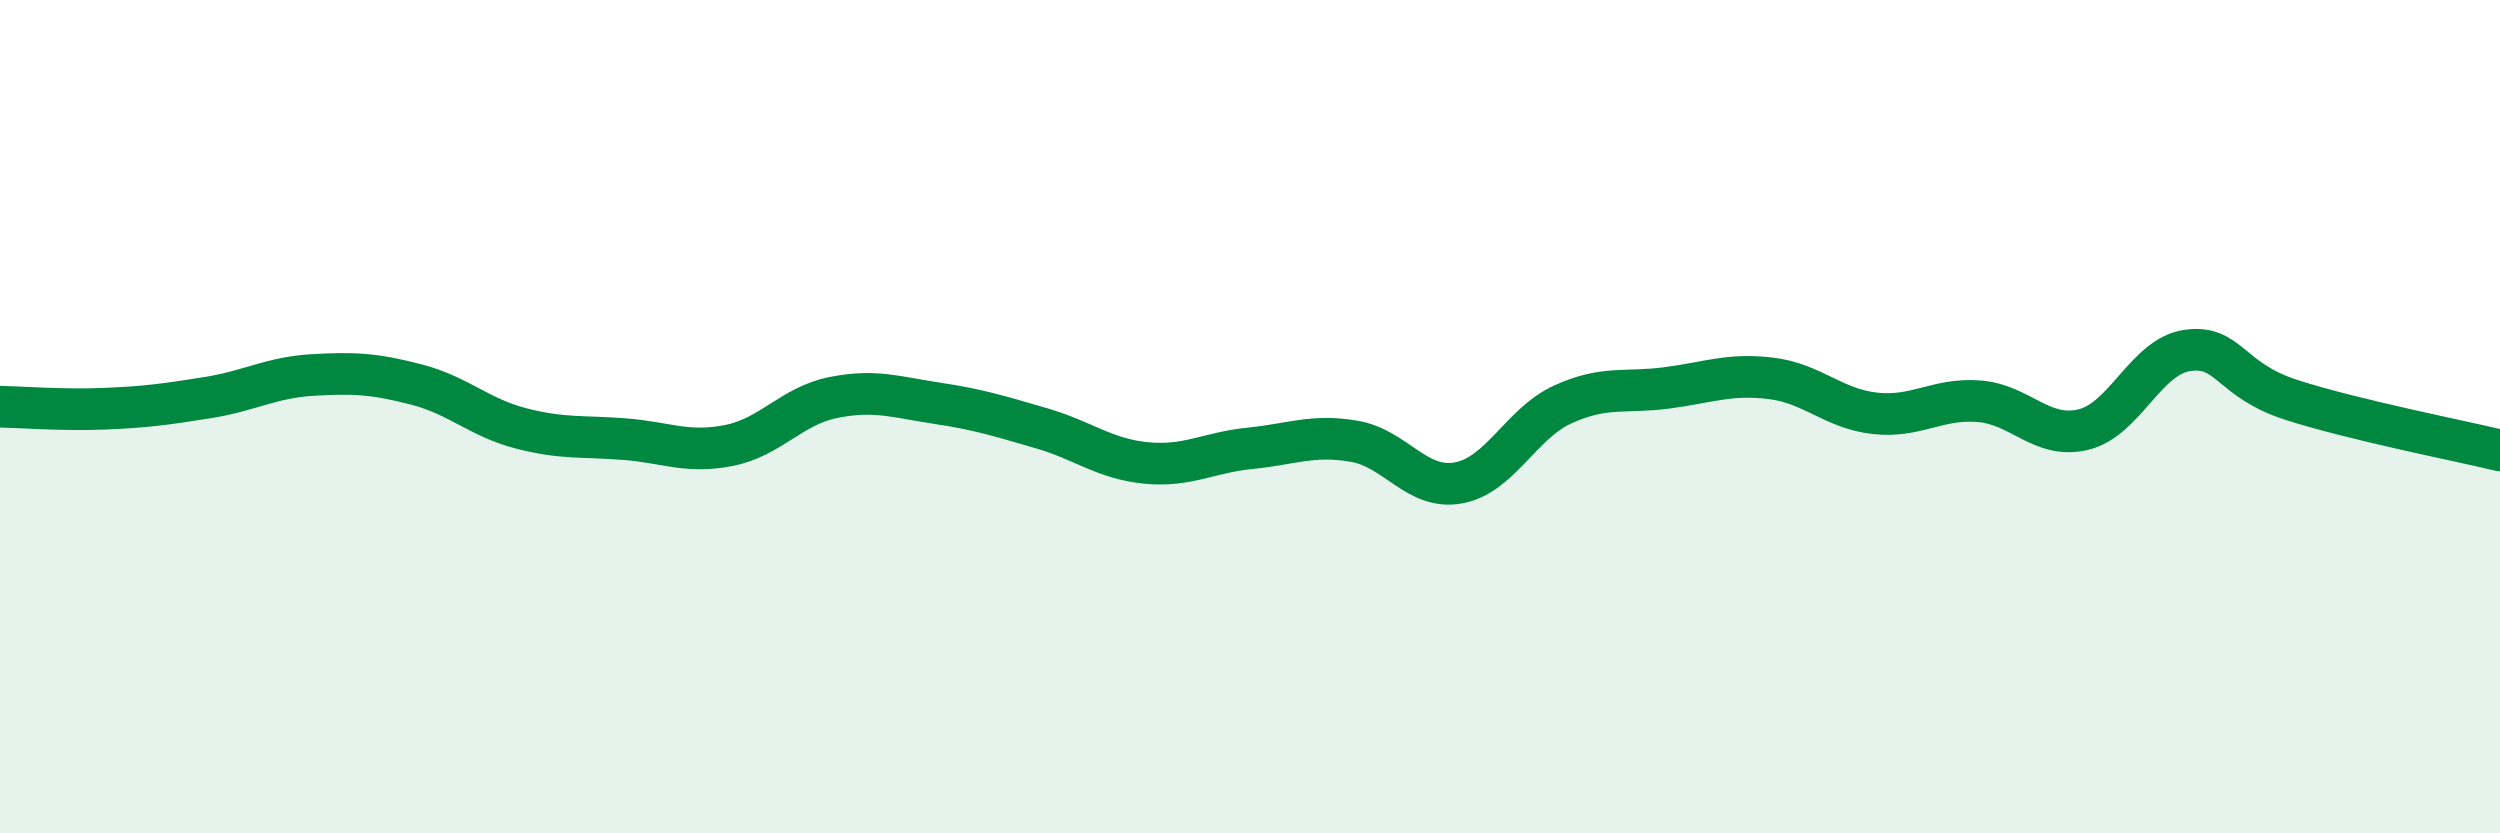
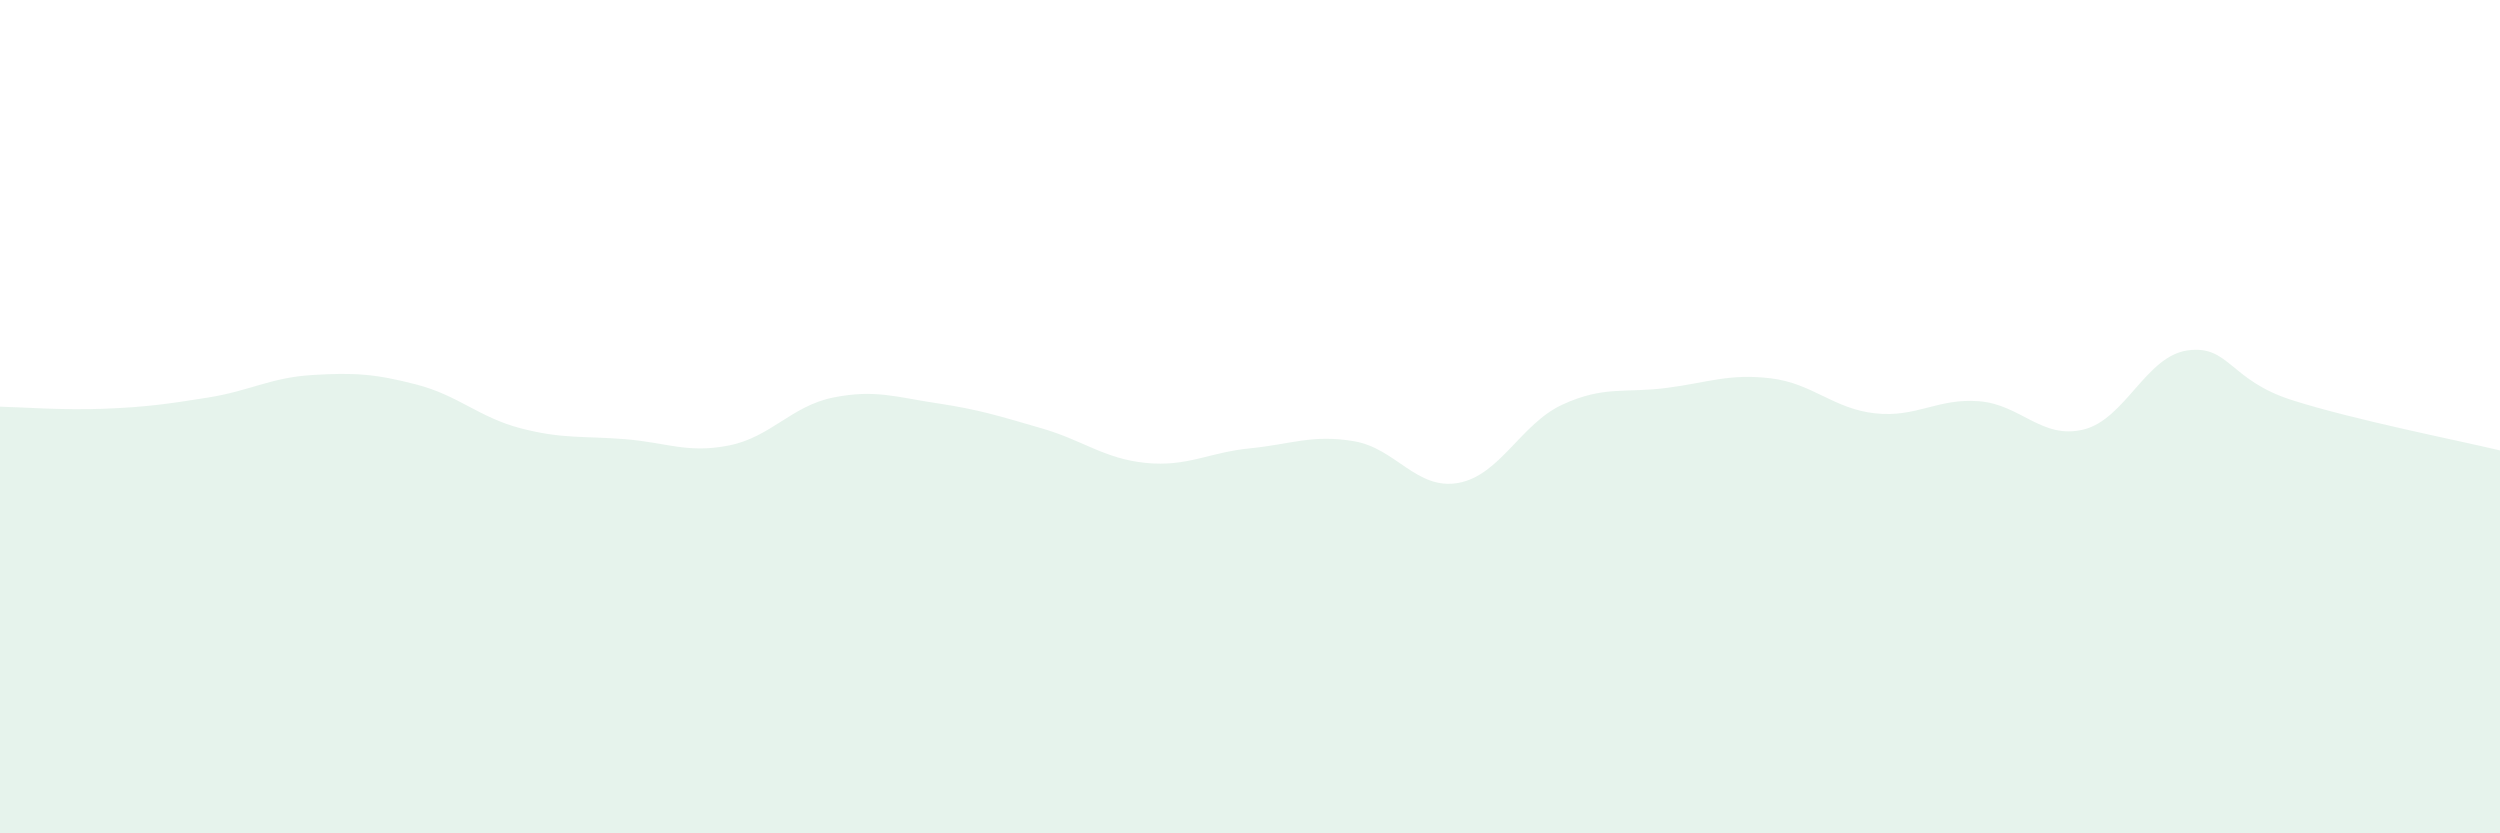
<svg xmlns="http://www.w3.org/2000/svg" width="60" height="20" viewBox="0 0 60 20">
  <path d="M 0,9.76 C 0.5,9.77 1.5,9.85 2.5,9.81 C 3.5,9.77 4,9.7 5,9.54 C 6,9.38 6.5,9.06 7.5,9 C 8.5,8.94 9,8.97 10,9.23 C 11,9.49 11.5,10.02 12.5,10.28 C 13.5,10.54 14,10.46 15,10.54 C 16,10.62 16.5,10.89 17.5,10.69 C 18.5,10.49 19,9.74 20,9.54 C 21,9.34 21.5,9.53 22.5,9.68 C 23.5,9.83 24,9.99 25,10.28 C 26,10.57 26.5,11.01 27.5,11.11 C 28.5,11.21 29,10.86 30,10.76 C 31,10.66 31.5,10.42 32.5,10.59 C 33.5,10.76 34,11.77 35,11.59 C 36,11.41 36.5,10.17 37.5,9.71 C 38.5,9.25 39,9.44 40,9.31 C 41,9.18 41.5,8.96 42.5,9.08 C 43.5,9.2 44,9.81 45,9.92 C 46,10.03 46.5,9.55 47.5,9.63 C 48.5,9.71 49,10.55 50,10.31 C 51,10.07 51.5,8.55 52.5,8.41 C 53.5,8.27 53.5,9.12 55,9.6 C 56.5,10.08 59,10.57 60,10.81L60 20L0 20Z" fill="#008740" opacity="0.1" stroke-linecap="round" stroke-linejoin="round" />
-   <path d="M 0,9.76 C 0.5,9.77 1.5,9.85 2.5,9.81 C 3.5,9.77 4,9.7 5,9.54 C 6,9.38 6.5,9.06 7.5,9 C 8.5,8.94 9,8.97 10,9.23 C 11,9.49 11.5,10.02 12.5,10.28 C 13.5,10.54 14,10.46 15,10.54 C 16,10.62 16.5,10.89 17.5,10.69 C 18.5,10.49 19,9.74 20,9.54 C 21,9.34 21.5,9.53 22.5,9.68 C 23.5,9.83 24,9.99 25,10.28 C 26,10.57 26.5,11.01 27.5,11.11 C 28.5,11.21 29,10.86 30,10.76 C 31,10.66 31.5,10.42 32.5,10.59 C 33.5,10.76 34,11.77 35,11.59 C 36,11.41 36.5,10.17 37.5,9.71 C 38.5,9.25 39,9.44 40,9.31 C 41,9.18 41.5,8.96 42.5,9.08 C 43.5,9.2 44,9.81 45,9.92 C 46,10.03 46.5,9.55 47.5,9.63 C 48.5,9.71 49,10.55 50,10.31 C 51,10.07 51.5,8.55 52.5,8.41 C 53.5,8.27 53.5,9.12 55,9.6 C 56.5,10.08 59,10.57 60,10.81" stroke="#008740" stroke-width="1" fill="none" stroke-linecap="round" stroke-linejoin="round" />
</svg>